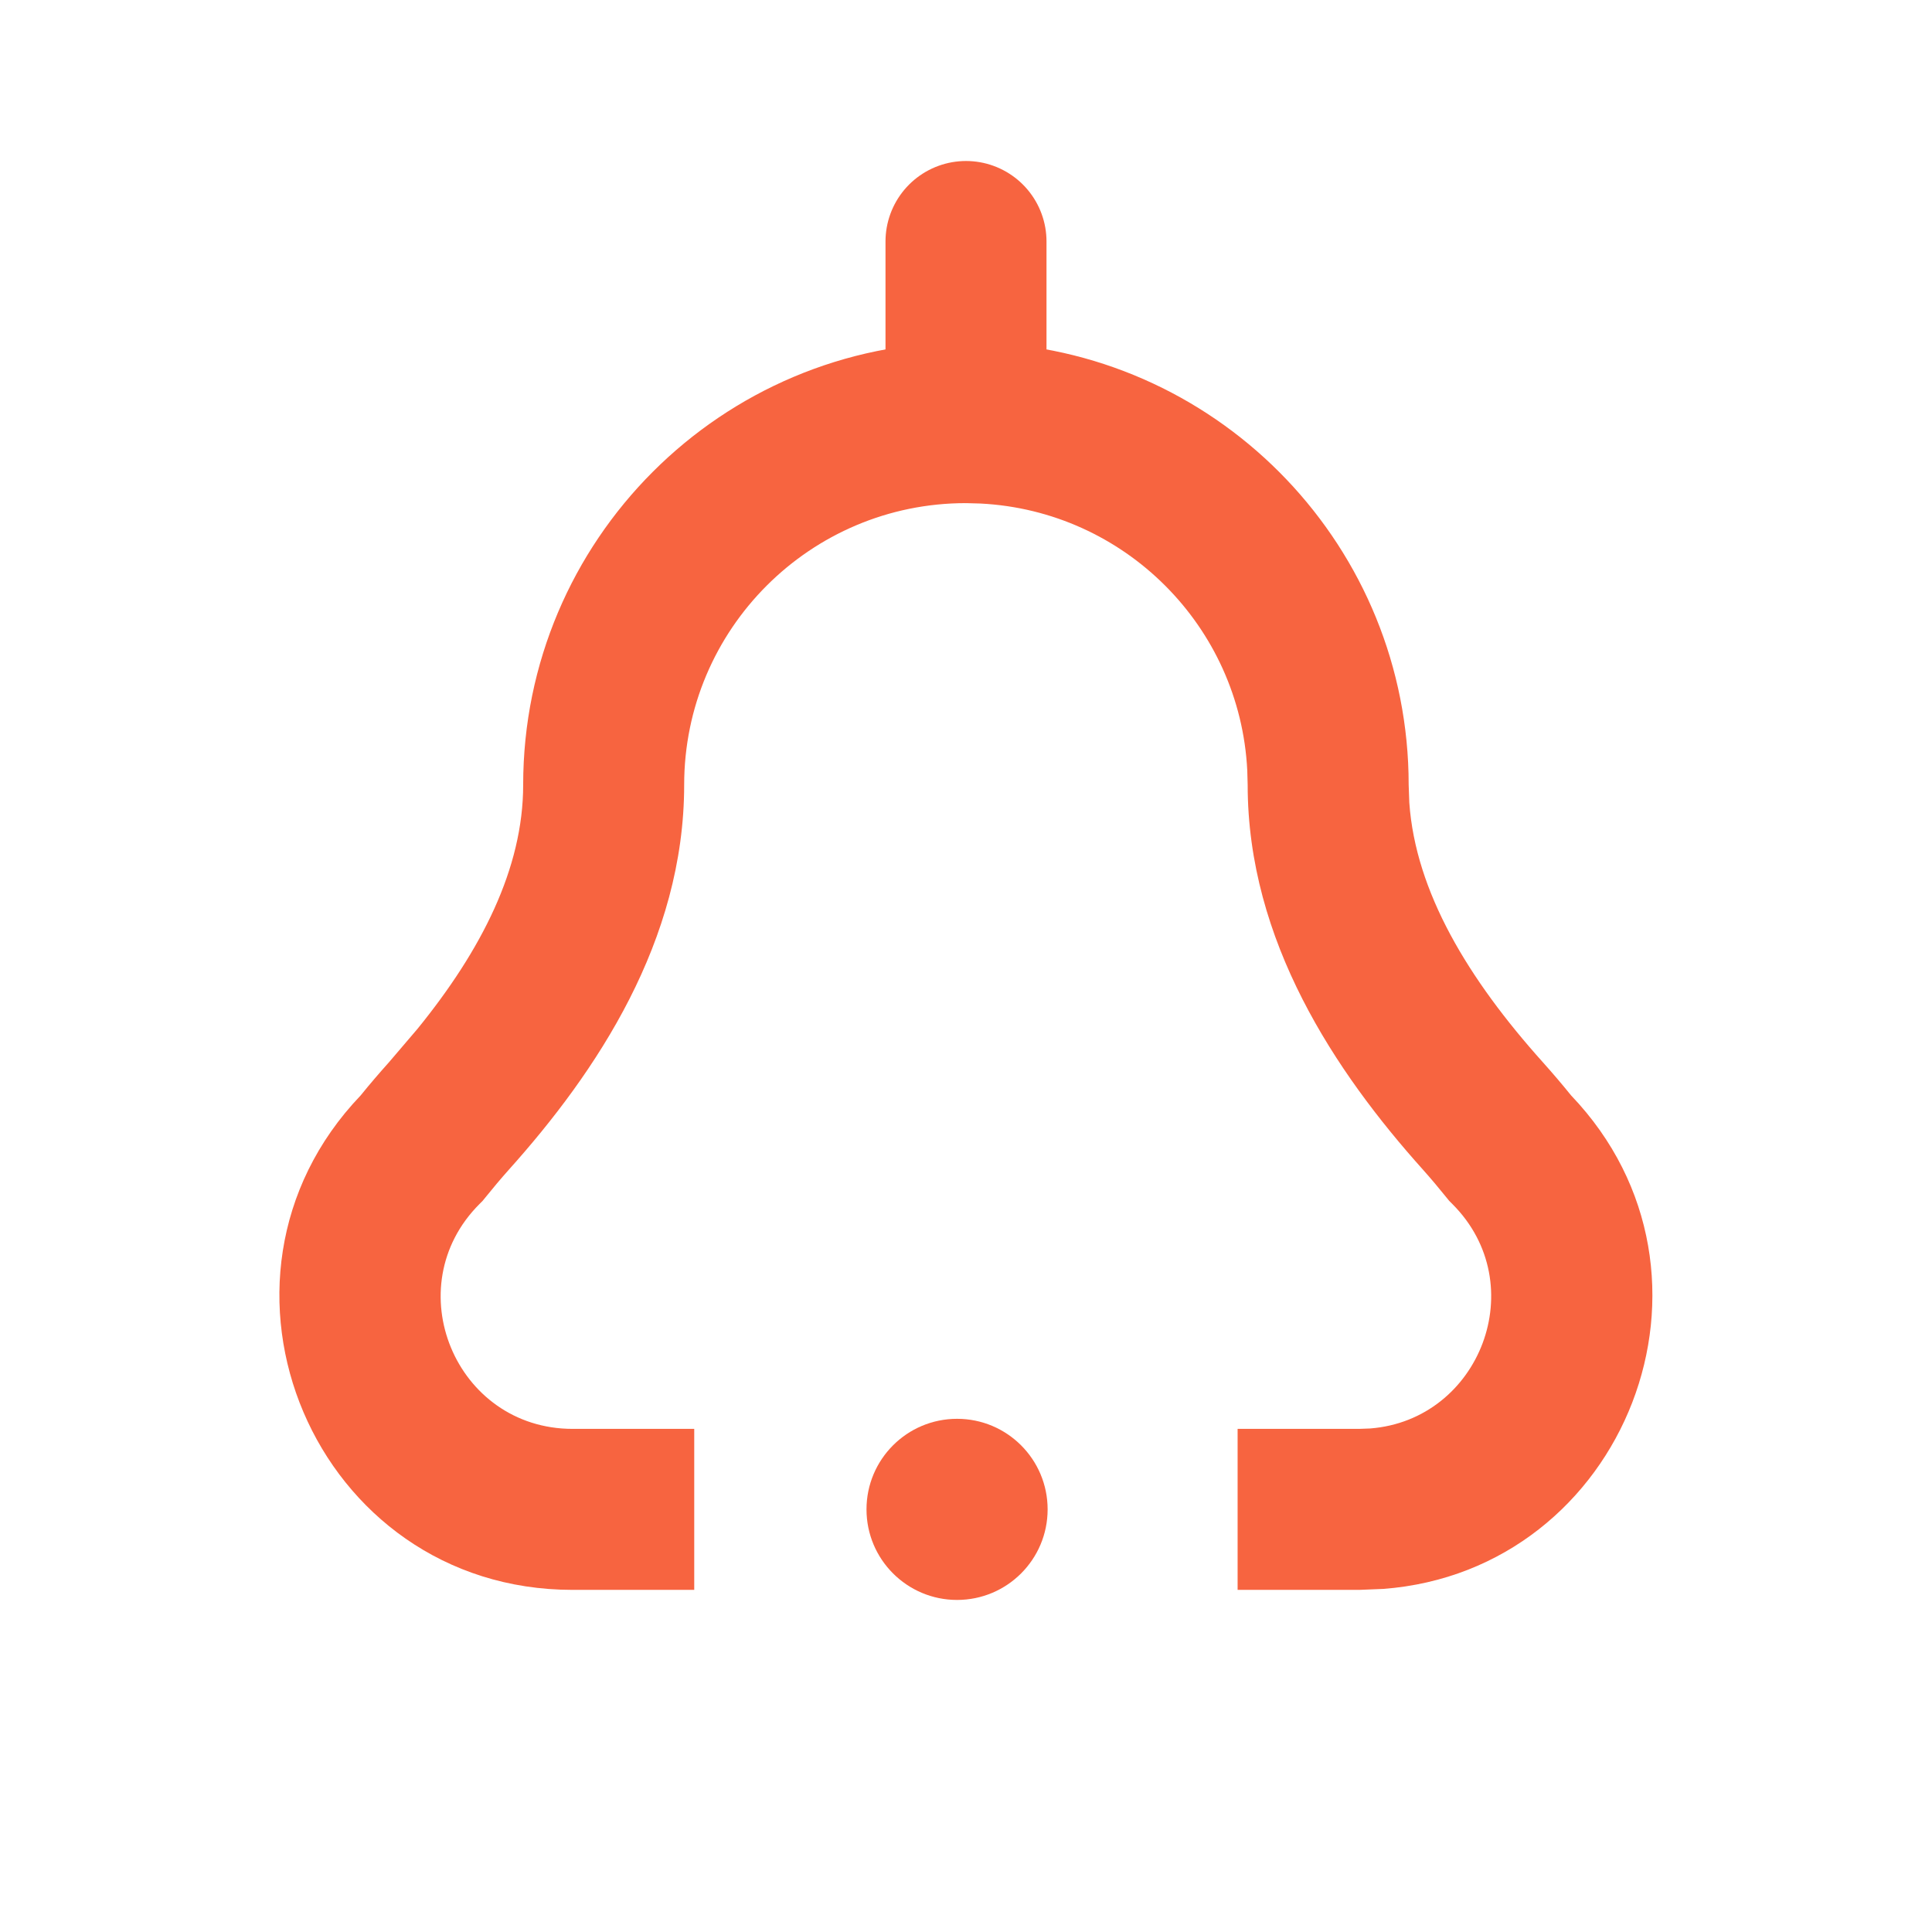
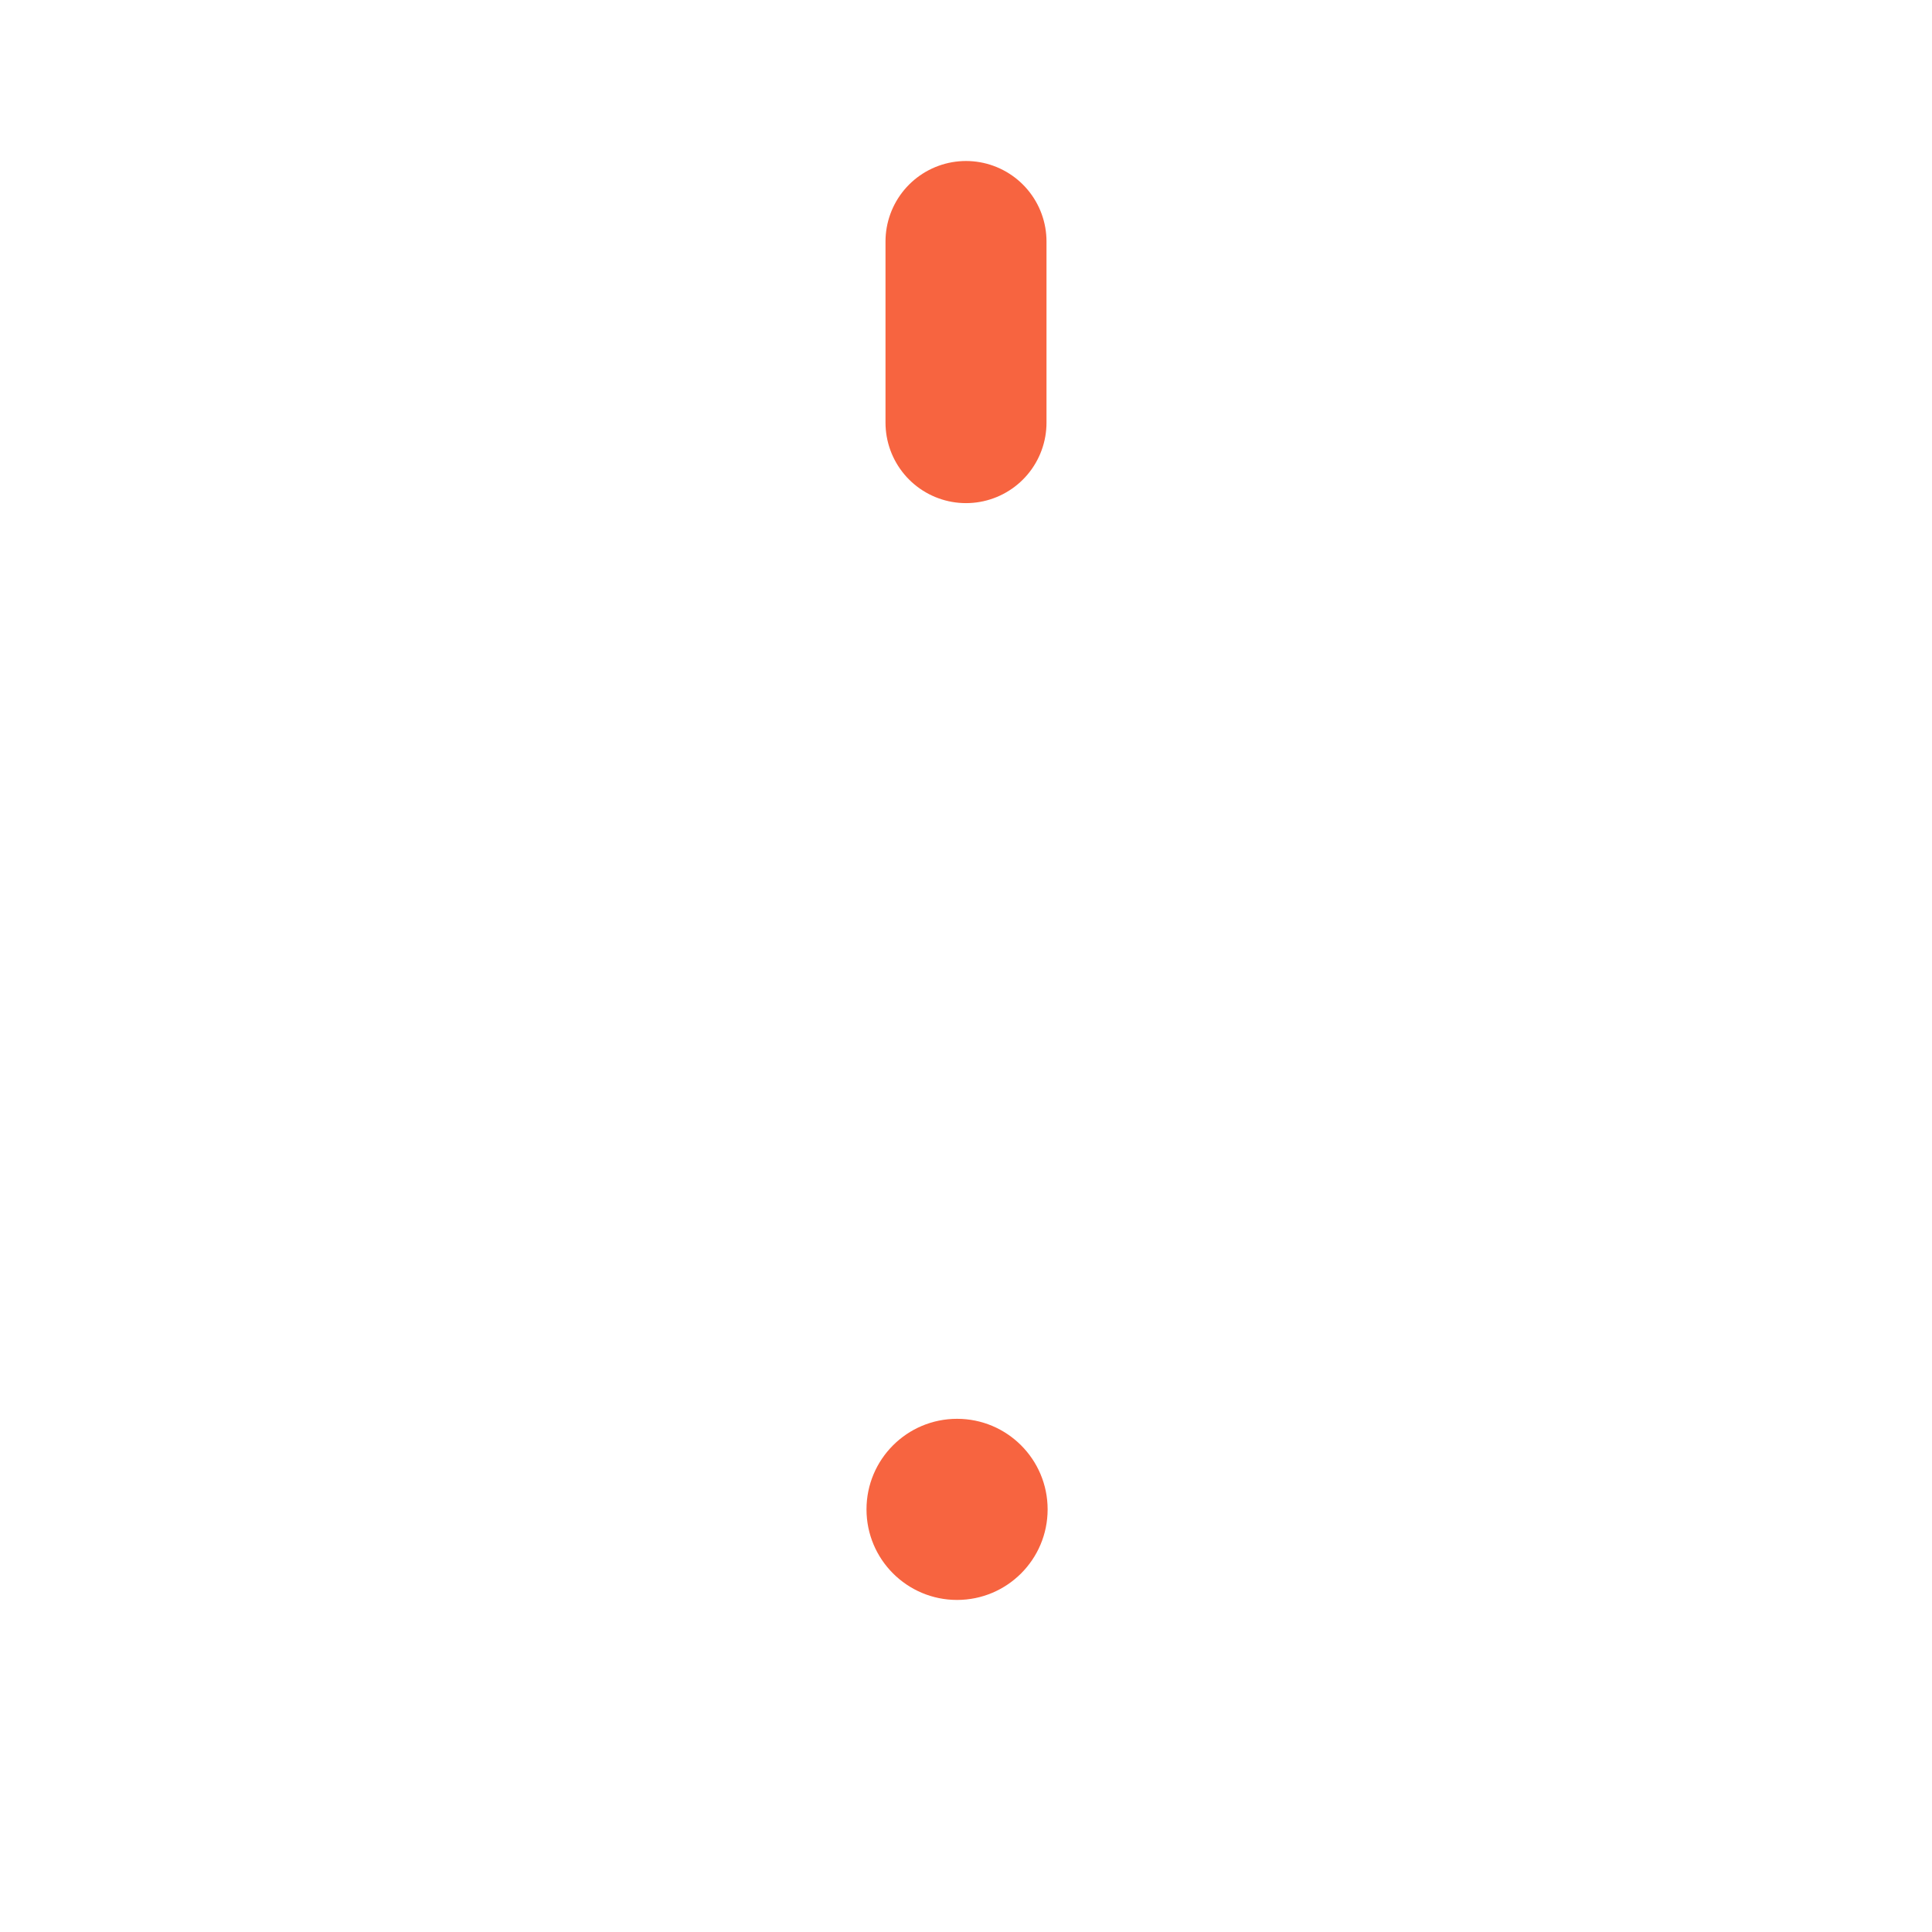
<svg xmlns="http://www.w3.org/2000/svg" width="24" height="24" viewBox="0 0 24 24" fill="none">
-   <path d="M12.282 4.257C15.188 4.404 17.499 6.807 17.499 9.75L17.507 9.972C17.585 11.079 18.238 12.162 19.168 13.198C19.287 13.331 19.404 13.468 19.517 13.608C21.645 15.835 20.192 19.509 17.184 19.738L16.885 19.75H15.374V17.75H16.885L17.02 17.745C18.386 17.64 19.04 15.955 18.042 14.957L18.003 14.918L17.968 14.875C17.874 14.758 17.778 14.644 17.68 14.534C16.587 13.316 15.499 11.687 15.499 9.75L15.494 9.57C15.404 7.78 13.969 6.345 12.179 6.255L11.999 6.25C10.066 6.25 8.499 7.817 8.499 9.75C8.499 11.687 7.411 13.316 6.318 14.534C6.22 14.644 6.124 14.758 6.03 14.875L5.995 14.918L5.956 14.957C4.926 15.988 5.656 17.75 7.113 17.75H8.624V19.75H7.113C3.904 19.75 2.283 15.907 4.48 13.608C4.594 13.467 4.711 13.331 4.83 13.198L5.186 12.781C5.981 11.803 6.499 10.787 6.499 9.75C6.499 6.712 8.961 4.25 11.999 4.25L12.282 4.257Z" fill="#F76440" />
  <circle cx="11.889" cy="18.75" r="1.125" fill="#F76440" />
  <path d="M12 3L12 5.25" stroke="#F76440" stroke-width="2" stroke-linecap="round" />
</svg>